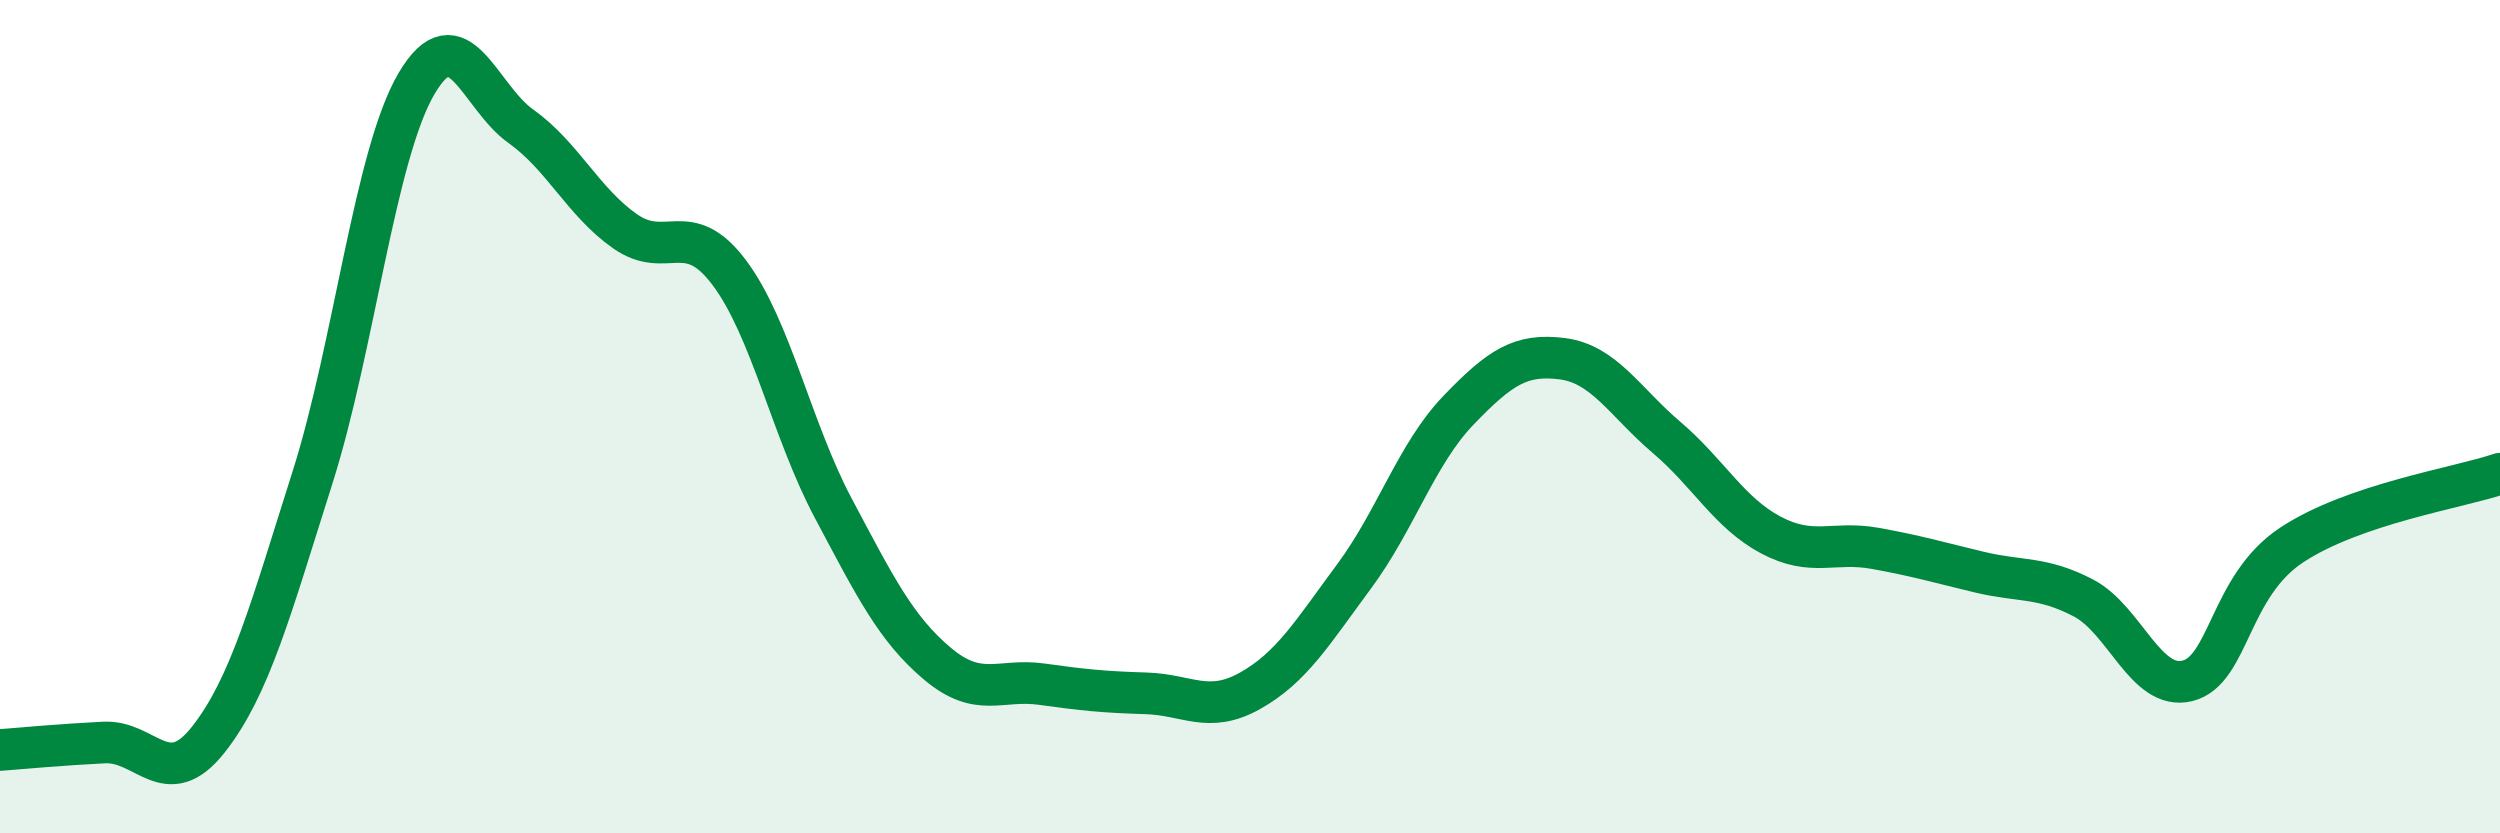
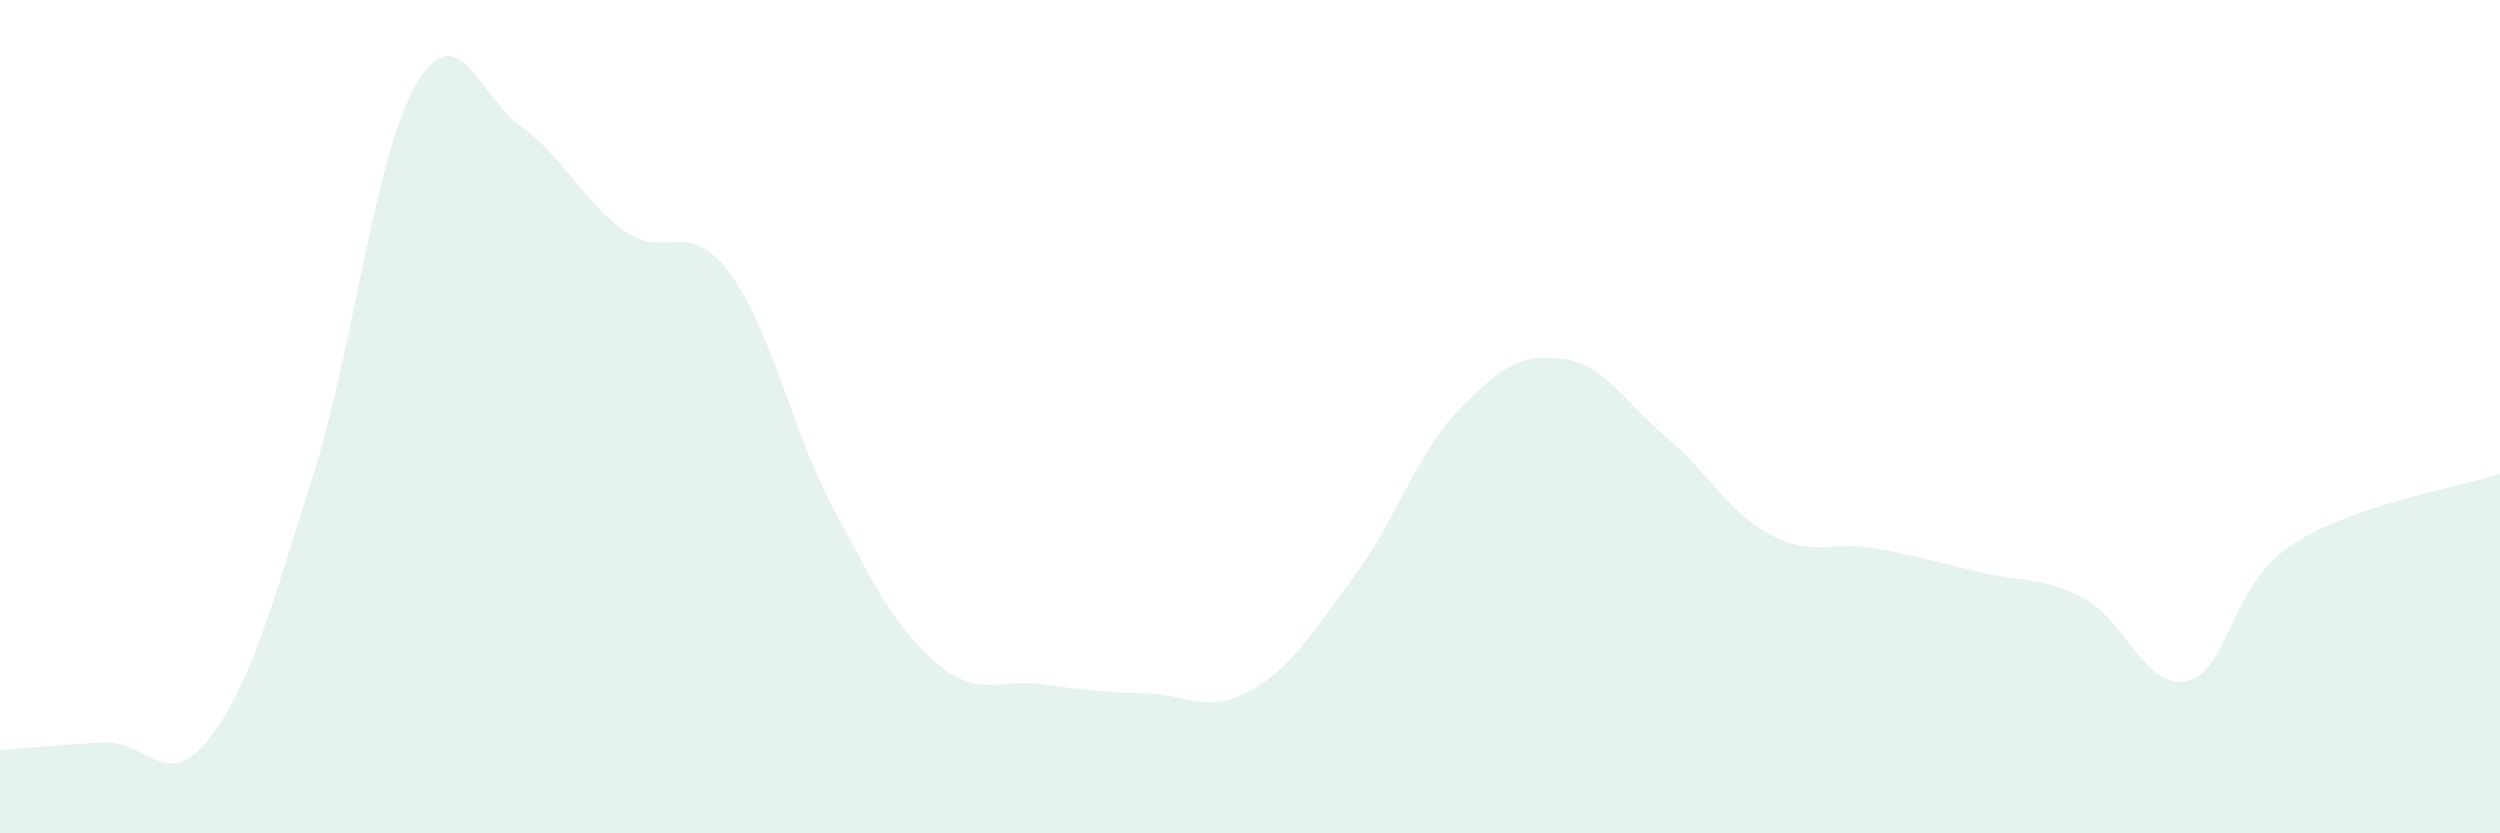
<svg xmlns="http://www.w3.org/2000/svg" width="60" height="20" viewBox="0 0 60 20">
  <path d="M 0,18 C 0.5,17.96 1.5,17.87 2.5,17.82 C 3.5,17.77 4,19.02 5,17.75 C 6,16.48 6.5,14.61 7.5,11.46 C 8.5,8.31 9,3.69 10,2 C 11,0.31 11.5,2.32 12.5,3.03 C 13.5,3.74 14,4.85 15,5.55 C 16,6.25 16.5,5.21 17.5,6.54 C 18.5,7.87 19,10.32 20,12.2 C 21,14.08 21.5,15.09 22.5,15.93 C 23.5,16.77 24,16.28 25,16.42 C 26,16.56 26.5,16.61 27.5,16.64 C 28.5,16.67 29,17.14 30,16.58 C 31,16.02 31.5,15.18 32.5,13.83 C 33.5,12.48 34,10.89 35,9.85 C 36,8.81 36.5,8.48 37.5,8.61 C 38.5,8.74 39,9.65 40,10.5 C 41,11.35 41.5,12.31 42.5,12.84 C 43.5,13.37 44,12.98 45,13.16 C 46,13.34 46.5,13.49 47.5,13.73 C 48.5,13.97 49,13.83 50,14.35 C 51,14.87 51.5,16.59 52.5,16.34 C 53.5,16.09 53.5,14.07 55,13.08 C 56.5,12.09 59,11.71 60,11.37L60 20L0 20Z" fill="#008740" opacity="0.1" stroke-linecap="round" stroke-linejoin="round" />
-   <path d="M 0,18 C 0.5,17.96 1.5,17.87 2.5,17.82 C 3.5,17.77 4,19.02 5,17.75 C 6,16.48 6.5,14.61 7.5,11.46 C 8.5,8.31 9,3.69 10,2 C 11,0.31 11.5,2.32 12.5,3.03 C 13.5,3.74 14,4.85 15,5.55 C 16,6.25 16.5,5.21 17.5,6.54 C 18.5,7.87 19,10.32 20,12.2 C 21,14.08 21.5,15.09 22.5,15.93 C 23.5,16.77 24,16.28 25,16.42 C 26,16.56 26.5,16.61 27.5,16.64 C 28.5,16.67 29,17.14 30,16.58 C 31,16.02 31.5,15.18 32.5,13.83 C 33.5,12.48 34,10.89 35,9.85 C 36,8.81 36.5,8.48 37.5,8.61 C 38.5,8.74 39,9.65 40,10.5 C 41,11.35 41.5,12.31 42.5,12.84 C 43.5,13.37 44,12.98 45,13.16 C 46,13.34 46.5,13.49 47.5,13.73 C 48.5,13.97 49,13.83 50,14.35 C 51,14.87 51.5,16.59 52.5,16.34 C 53.5,16.09 53.5,14.07 55,13.08 C 56.5,12.09 59,11.71 60,11.37" stroke="#008740" stroke-width="1" fill="none" stroke-linecap="round" stroke-linejoin="round" />
</svg>